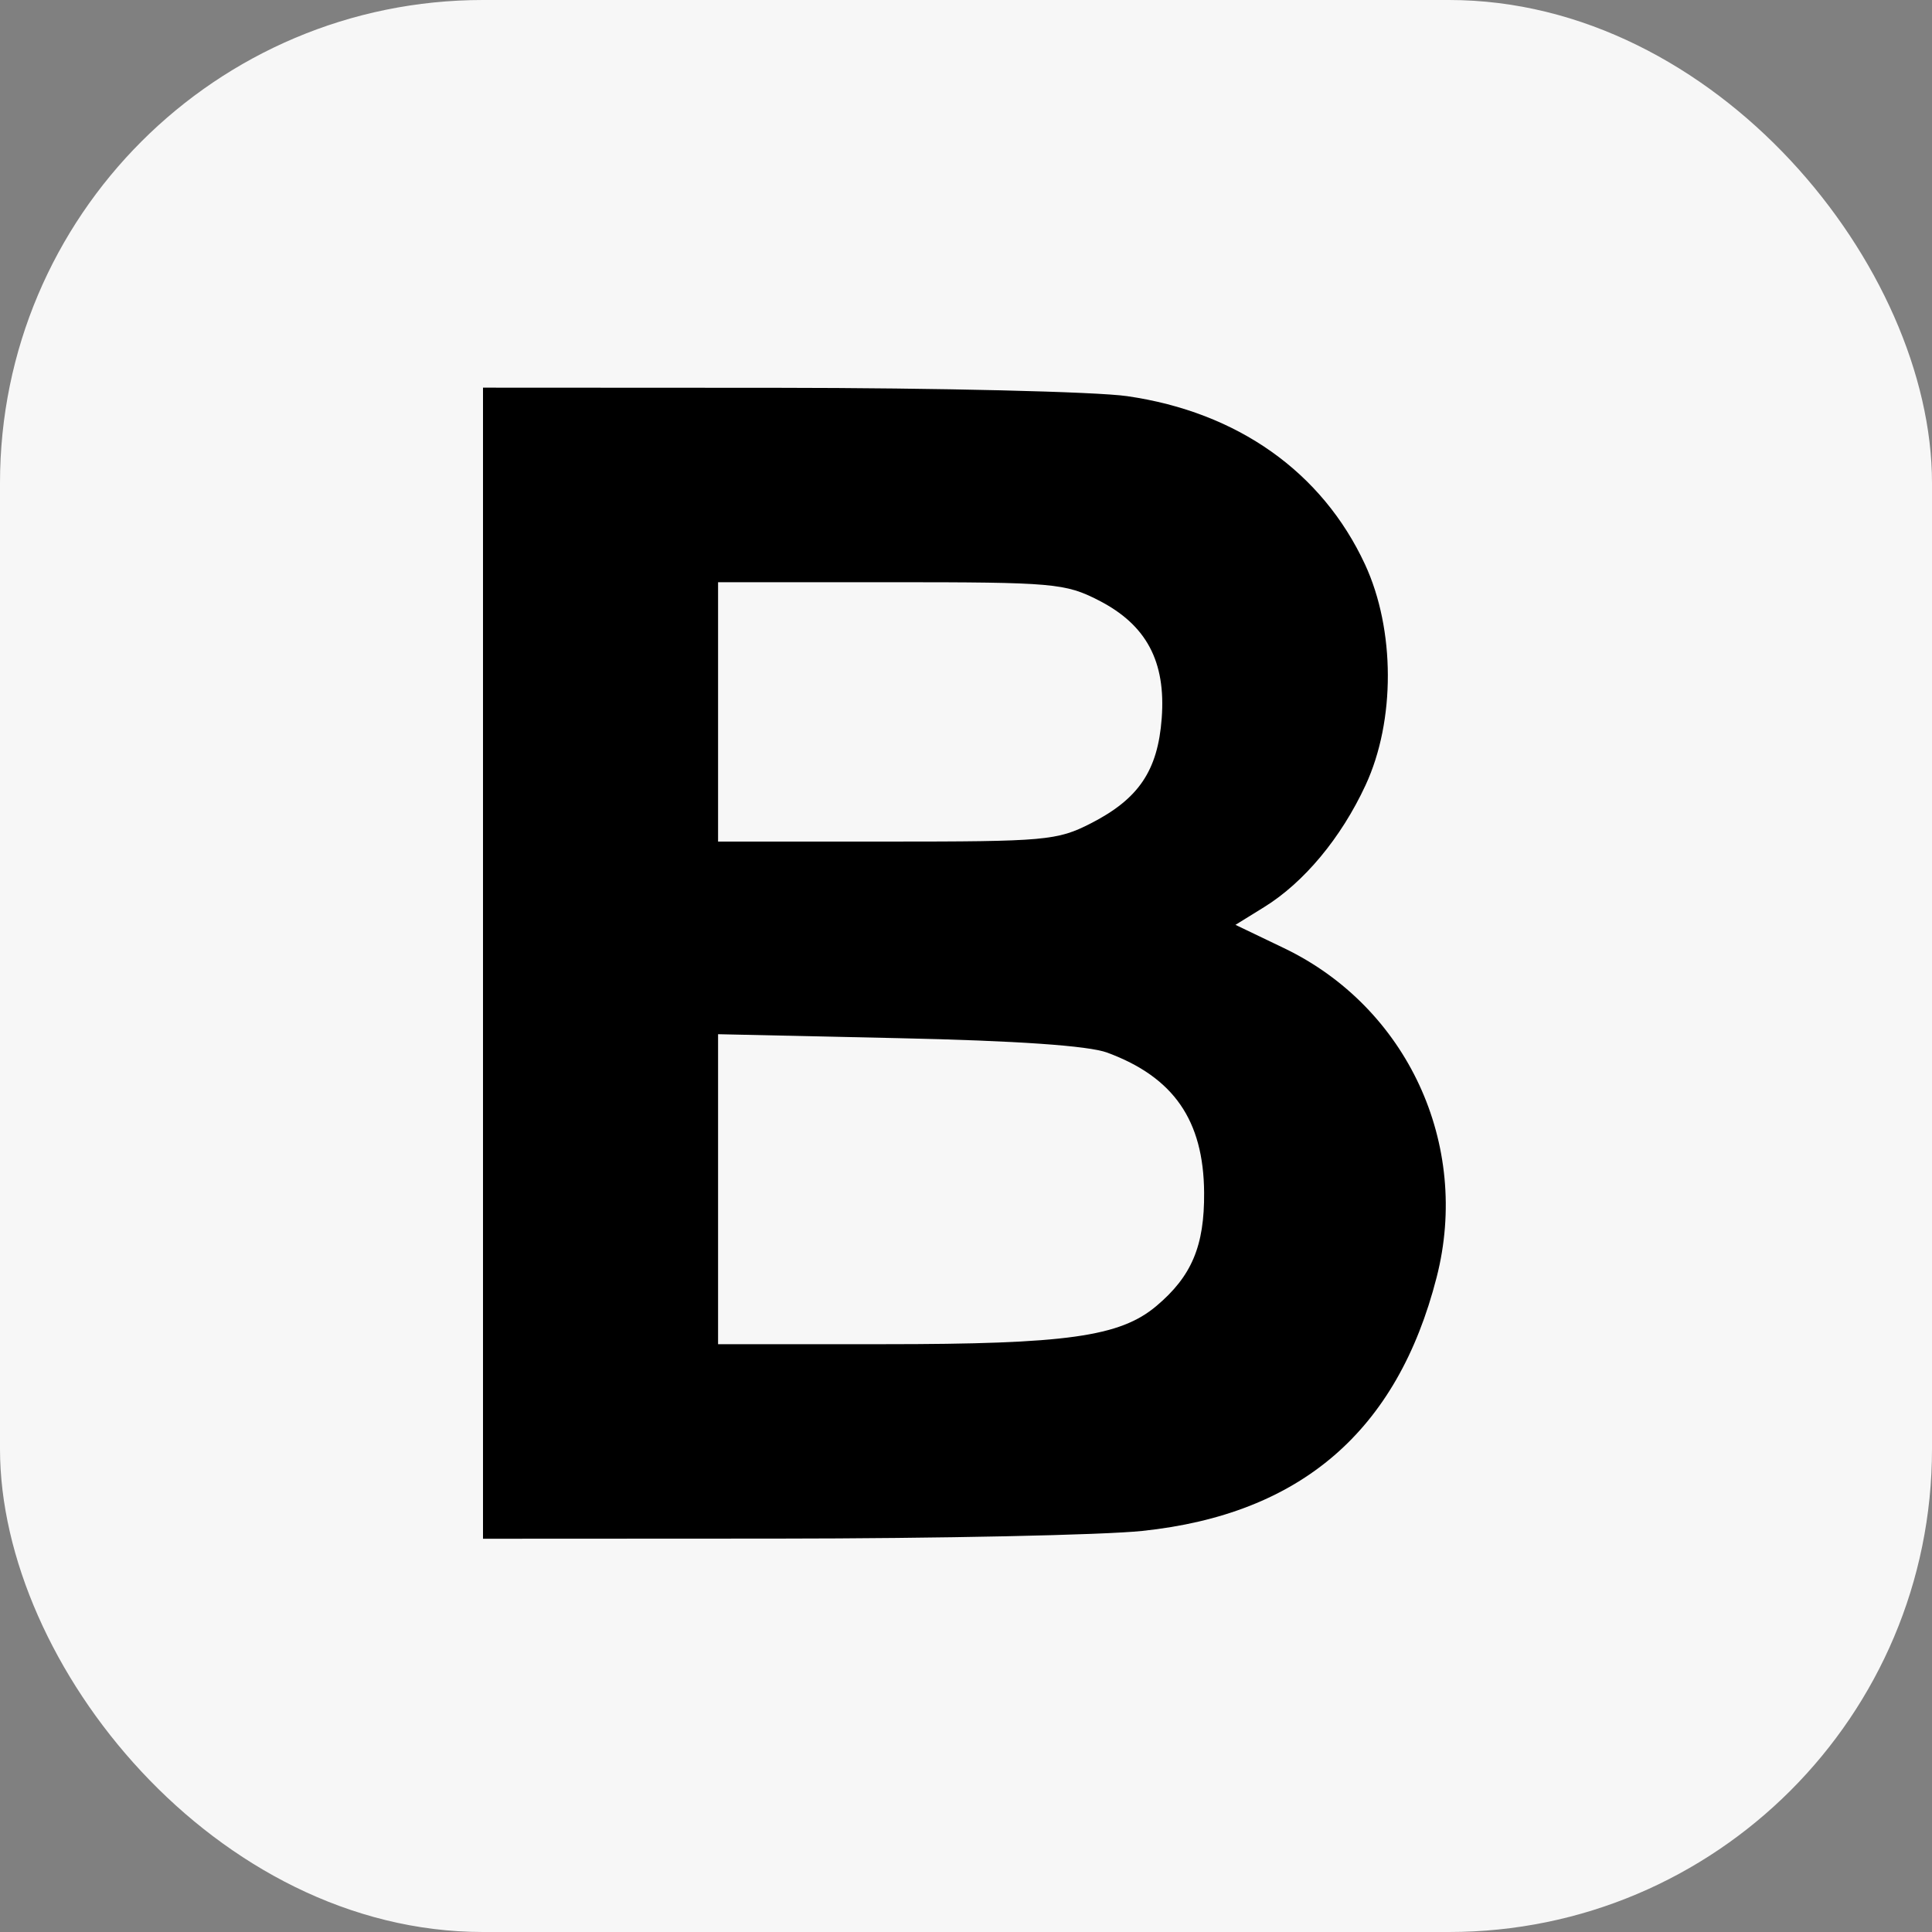
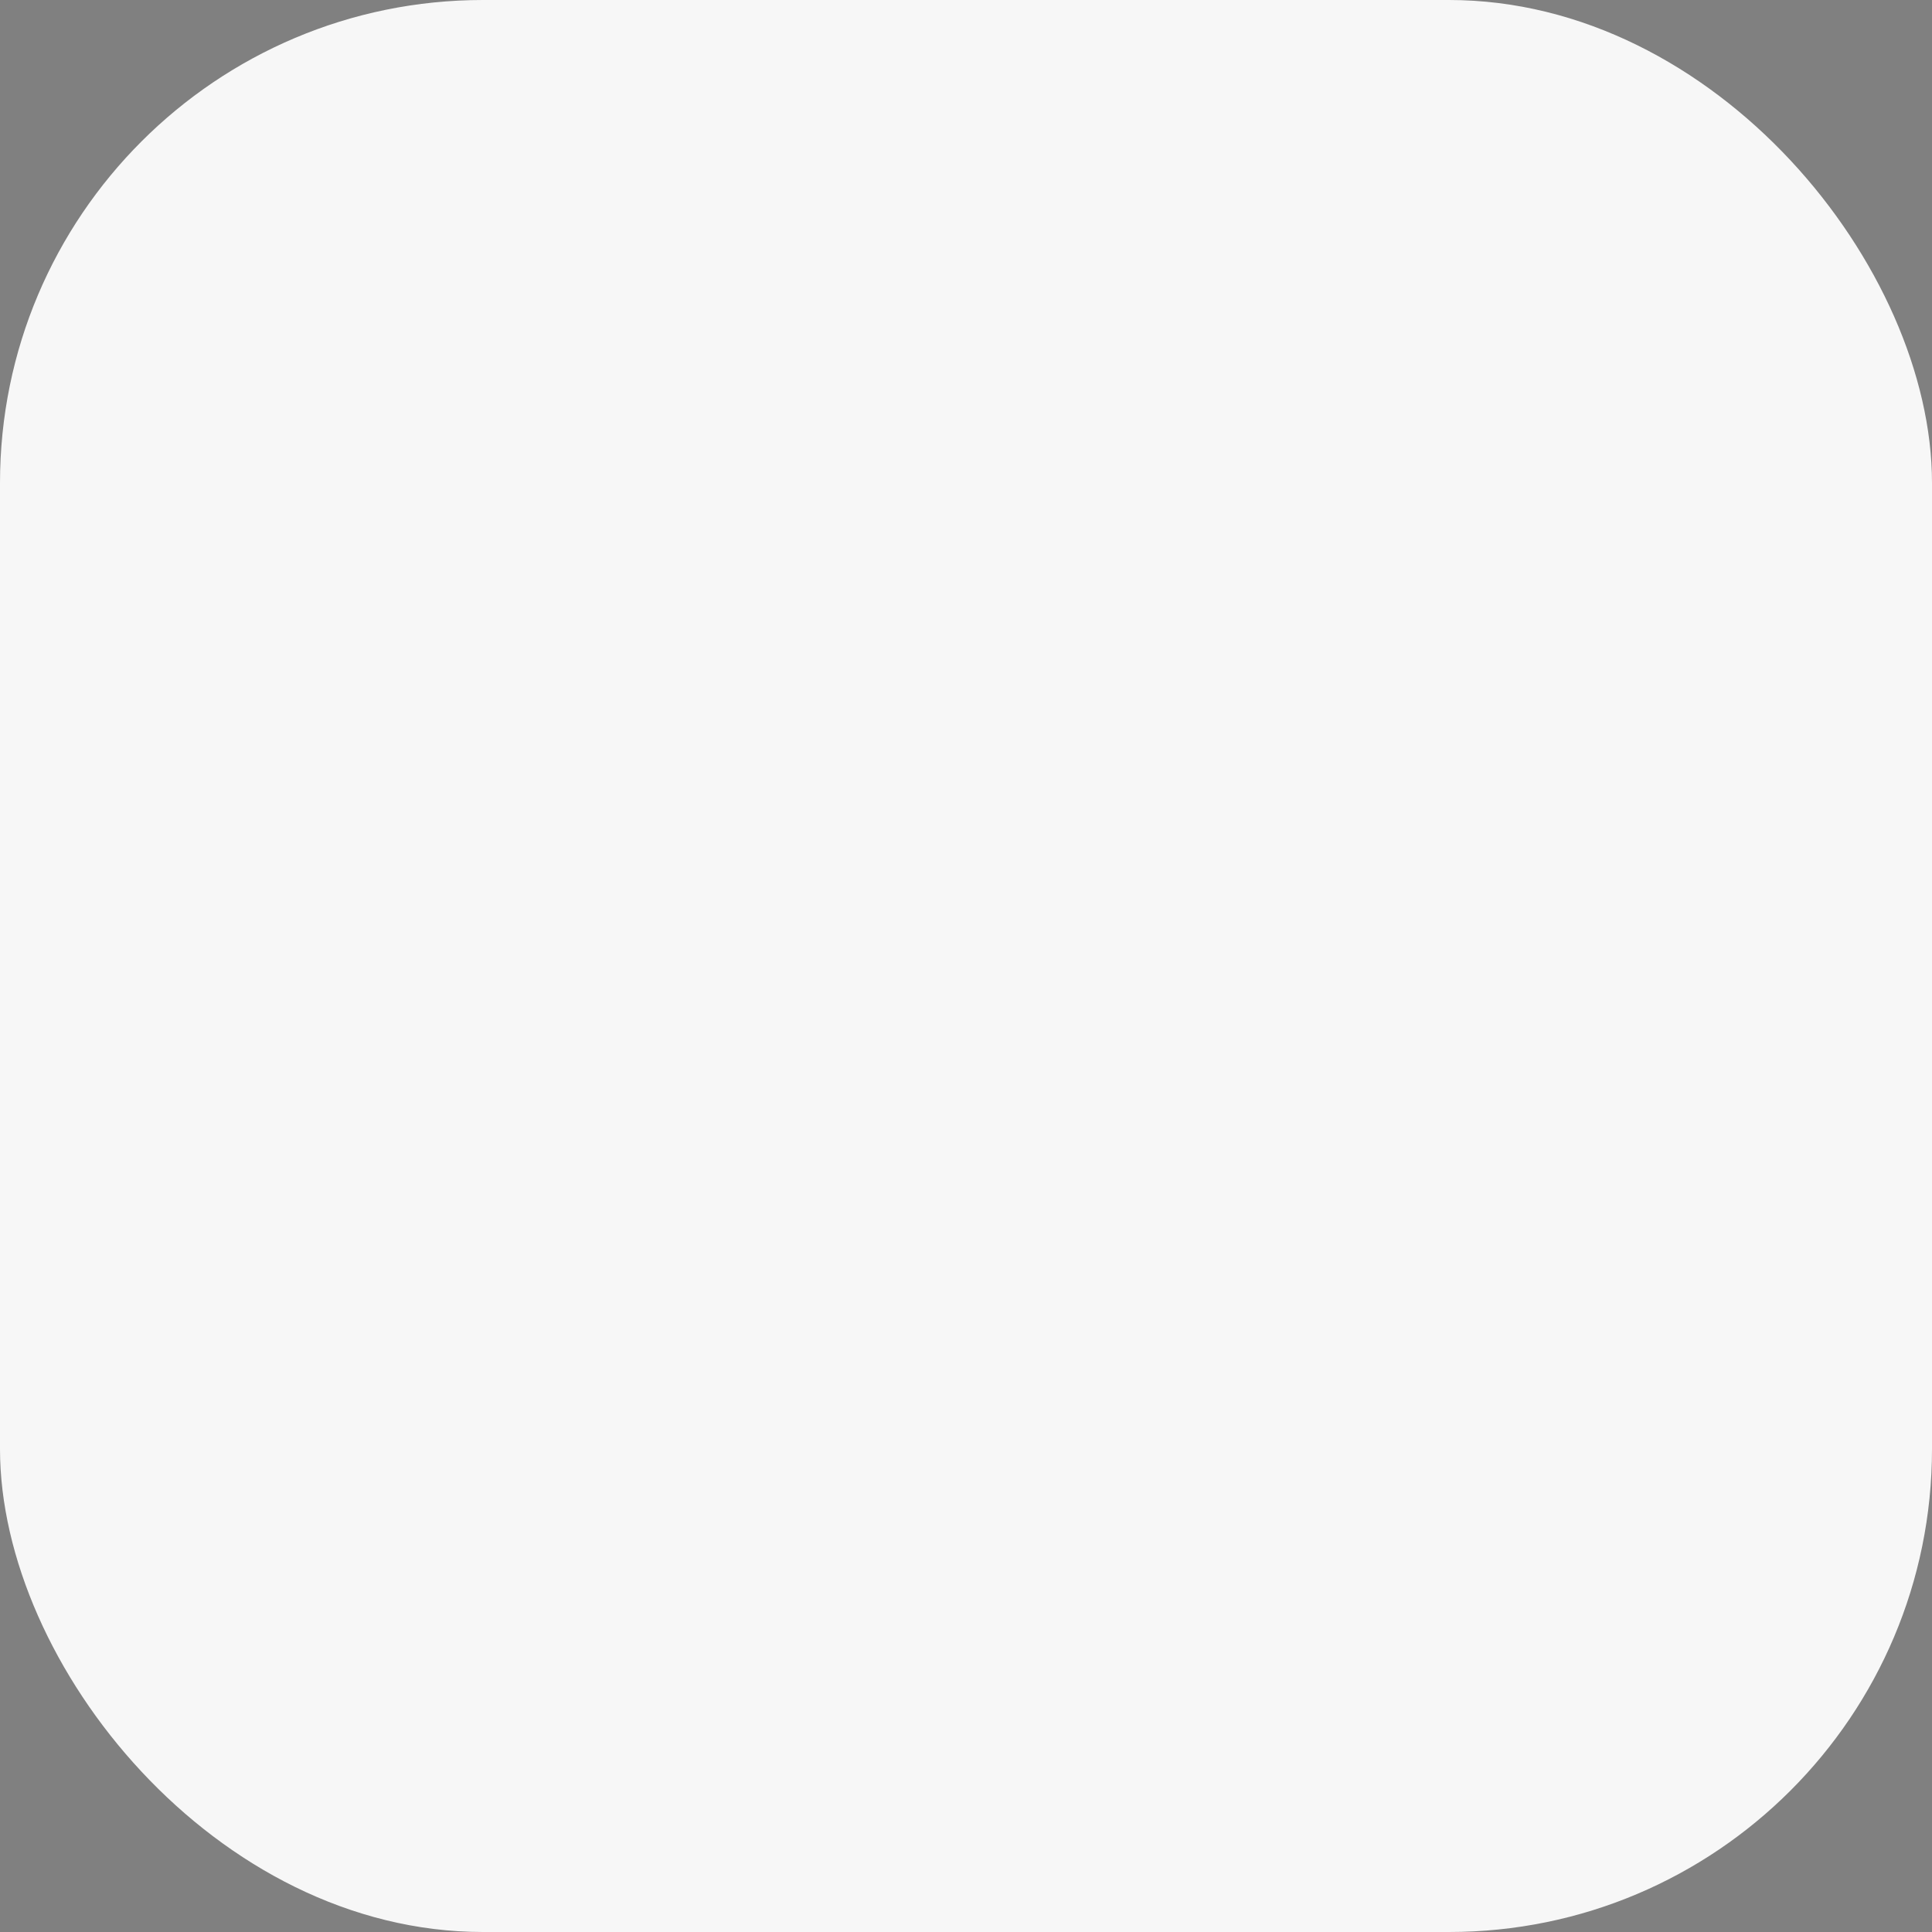
<svg xmlns="http://www.w3.org/2000/svg" width="40" height="40" viewBox="0 0 40 40" fill="none">
  <rect x="0" y="0" width="40" height="40" fill="#808080" stroke="none" />
  <rect width="40" height="40" rx="10" fill="#F7F7F7" />
  <g clip-path="url(#clip0_1291_2363)">
-     <path fill-rule="evenodd" clip-rule="evenodd" d="M10 19.942V31.858L16.084 31.855C19.43 31.853 22.835 31.782 23.651 31.696C26.931 31.351 28.929 29.629 29.744 26.445C30.45 23.692 29.134 20.855 26.586 19.631L25.579 19.148L26.169 18.783C26.997 18.272 27.766 17.348 28.272 16.257C28.892 14.922 28.887 13.036 28.261 11.685C27.373 9.772 25.62 8.531 23.337 8.202C22.694 8.109 19.43 8.031 16.084 8.029L10 8.026V19.942ZM61.032 8.403C59.645 11.919 51.958 31.729 51.958 31.787C51.958 31.831 53.098 31.846 54.492 31.82L57.026 31.774L57.979 29.173L58.932 26.571L63.737 26.527L68.542 26.482L69.004 27.702C69.258 28.372 69.712 29.563 70.013 30.348L70.56 31.774L73.191 31.82C74.703 31.847 75.797 31.802 75.764 31.715C75.732 31.632 73.594 26.268 71.013 19.795L66.32 8.026H63.75C61.241 8.026 61.177 8.035 61.032 8.403ZM78.358 16.711C78.442 25.95 78.488 26.519 79.288 28.155C80.219 30.058 82.374 31.589 84.769 32.047C86.306 32.341 90.103 32.297 91.354 31.971C94.373 31.184 96.295 29.266 96.961 26.378C97.08 25.86 97.175 22.38 97.223 16.795L97.299 8.026H94.859H92.42L92.371 16.711C92.317 26.312 92.349 26.021 91.219 27.121C90.536 27.786 89.352 28.166 87.958 28.166C85.909 28.166 84.415 27.39 83.626 25.916C83.264 25.238 83.258 25.112 83.211 16.627L83.163 8.026H80.721H78.279L78.358 16.711ZM102.308 19.929V31.858H104.741H107.175V26.907V21.956L108.476 21.957C110.229 21.958 110.937 22.186 111.854 23.045C112.284 23.447 113.826 25.57 115.315 27.809L118 31.848L120.888 31.853L123.777 31.858L122.082 29.131C118.976 24.132 118.303 23.247 116.755 22.12L115.737 21.379L116.701 21.115C118.948 20.5 120.332 19.44 121.202 17.667C121.658 16.74 121.692 16.532 121.692 14.739C121.692 13.082 121.638 12.691 121.307 11.97C120.705 10.659 120.137 9.939 119.2 9.299C117.588 8.198 117.143 8.142 109.315 8.067L102.308 8V19.929ZM126.476 19.942V31.858H135.455H144.434V29.844V27.83H137.801H131.168L131.213 24.599L131.259 21.369L137.175 21.324L143.091 21.28V19.268V17.257H137.133H131.175V14.655V12.054H137.552H143.93V10.04V8.026H135.203H126.476V19.942ZM148.629 19.942V31.858H150.81H152.99L153.033 24.031L153.077 16.204L157.86 24.024L162.643 31.844L165.035 31.851L167.427 31.858V19.942V8.026H165.246H163.066L163.023 15.978L162.979 23.929L158.112 15.978L153.245 8.027L150.937 8.026L148.629 8.026V19.942ZM34.168 20.026V31.858H42.559H50.951V29.844V27.83H44.909H38.867V18.012V8.194H36.517H34.168V20.026ZM22.749 12.431C23.736 12.937 24.14 13.695 24.052 14.872C23.971 15.955 23.576 16.54 22.584 17.047C21.888 17.403 21.643 17.424 18.356 17.424H14.867V14.739V12.054H18.44C21.815 12.054 22.053 12.075 22.749 12.431ZM115.476 12.486C116.794 13.178 117.273 14.962 116.531 16.414C115.786 17.872 114.958 18.093 110.238 18.095L107.175 18.096V15.066V12.036L110.993 12.087C114.477 12.133 114.869 12.168 115.476 12.486ZM65.364 18.077C66.206 20.328 66.895 22.235 66.895 22.315C66.895 22.394 65.46 22.459 63.706 22.459C61.952 22.459 60.517 22.403 60.517 22.334C60.514 21.978 63.623 13.751 63.719 13.858C63.782 13.927 64.522 15.826 65.364 18.077ZM22.923 21.793C24.3 22.301 24.919 23.196 24.93 24.692C24.938 25.795 24.673 26.424 23.941 27.04C23.186 27.675 22.081 27.83 18.299 27.83H14.867V24.621V21.412L18.601 21.494C21.049 21.547 22.538 21.65 22.923 21.793Z" fill="black" />
-   </g>
+     </g>
  <defs>
    <clipPath id="clip0_1291_2363">
-       <rect width="19.972" height="24" fill="white" transform="translate(10 8)" />
-     </clipPath>
+       </clipPath>
  </defs>
</svg>